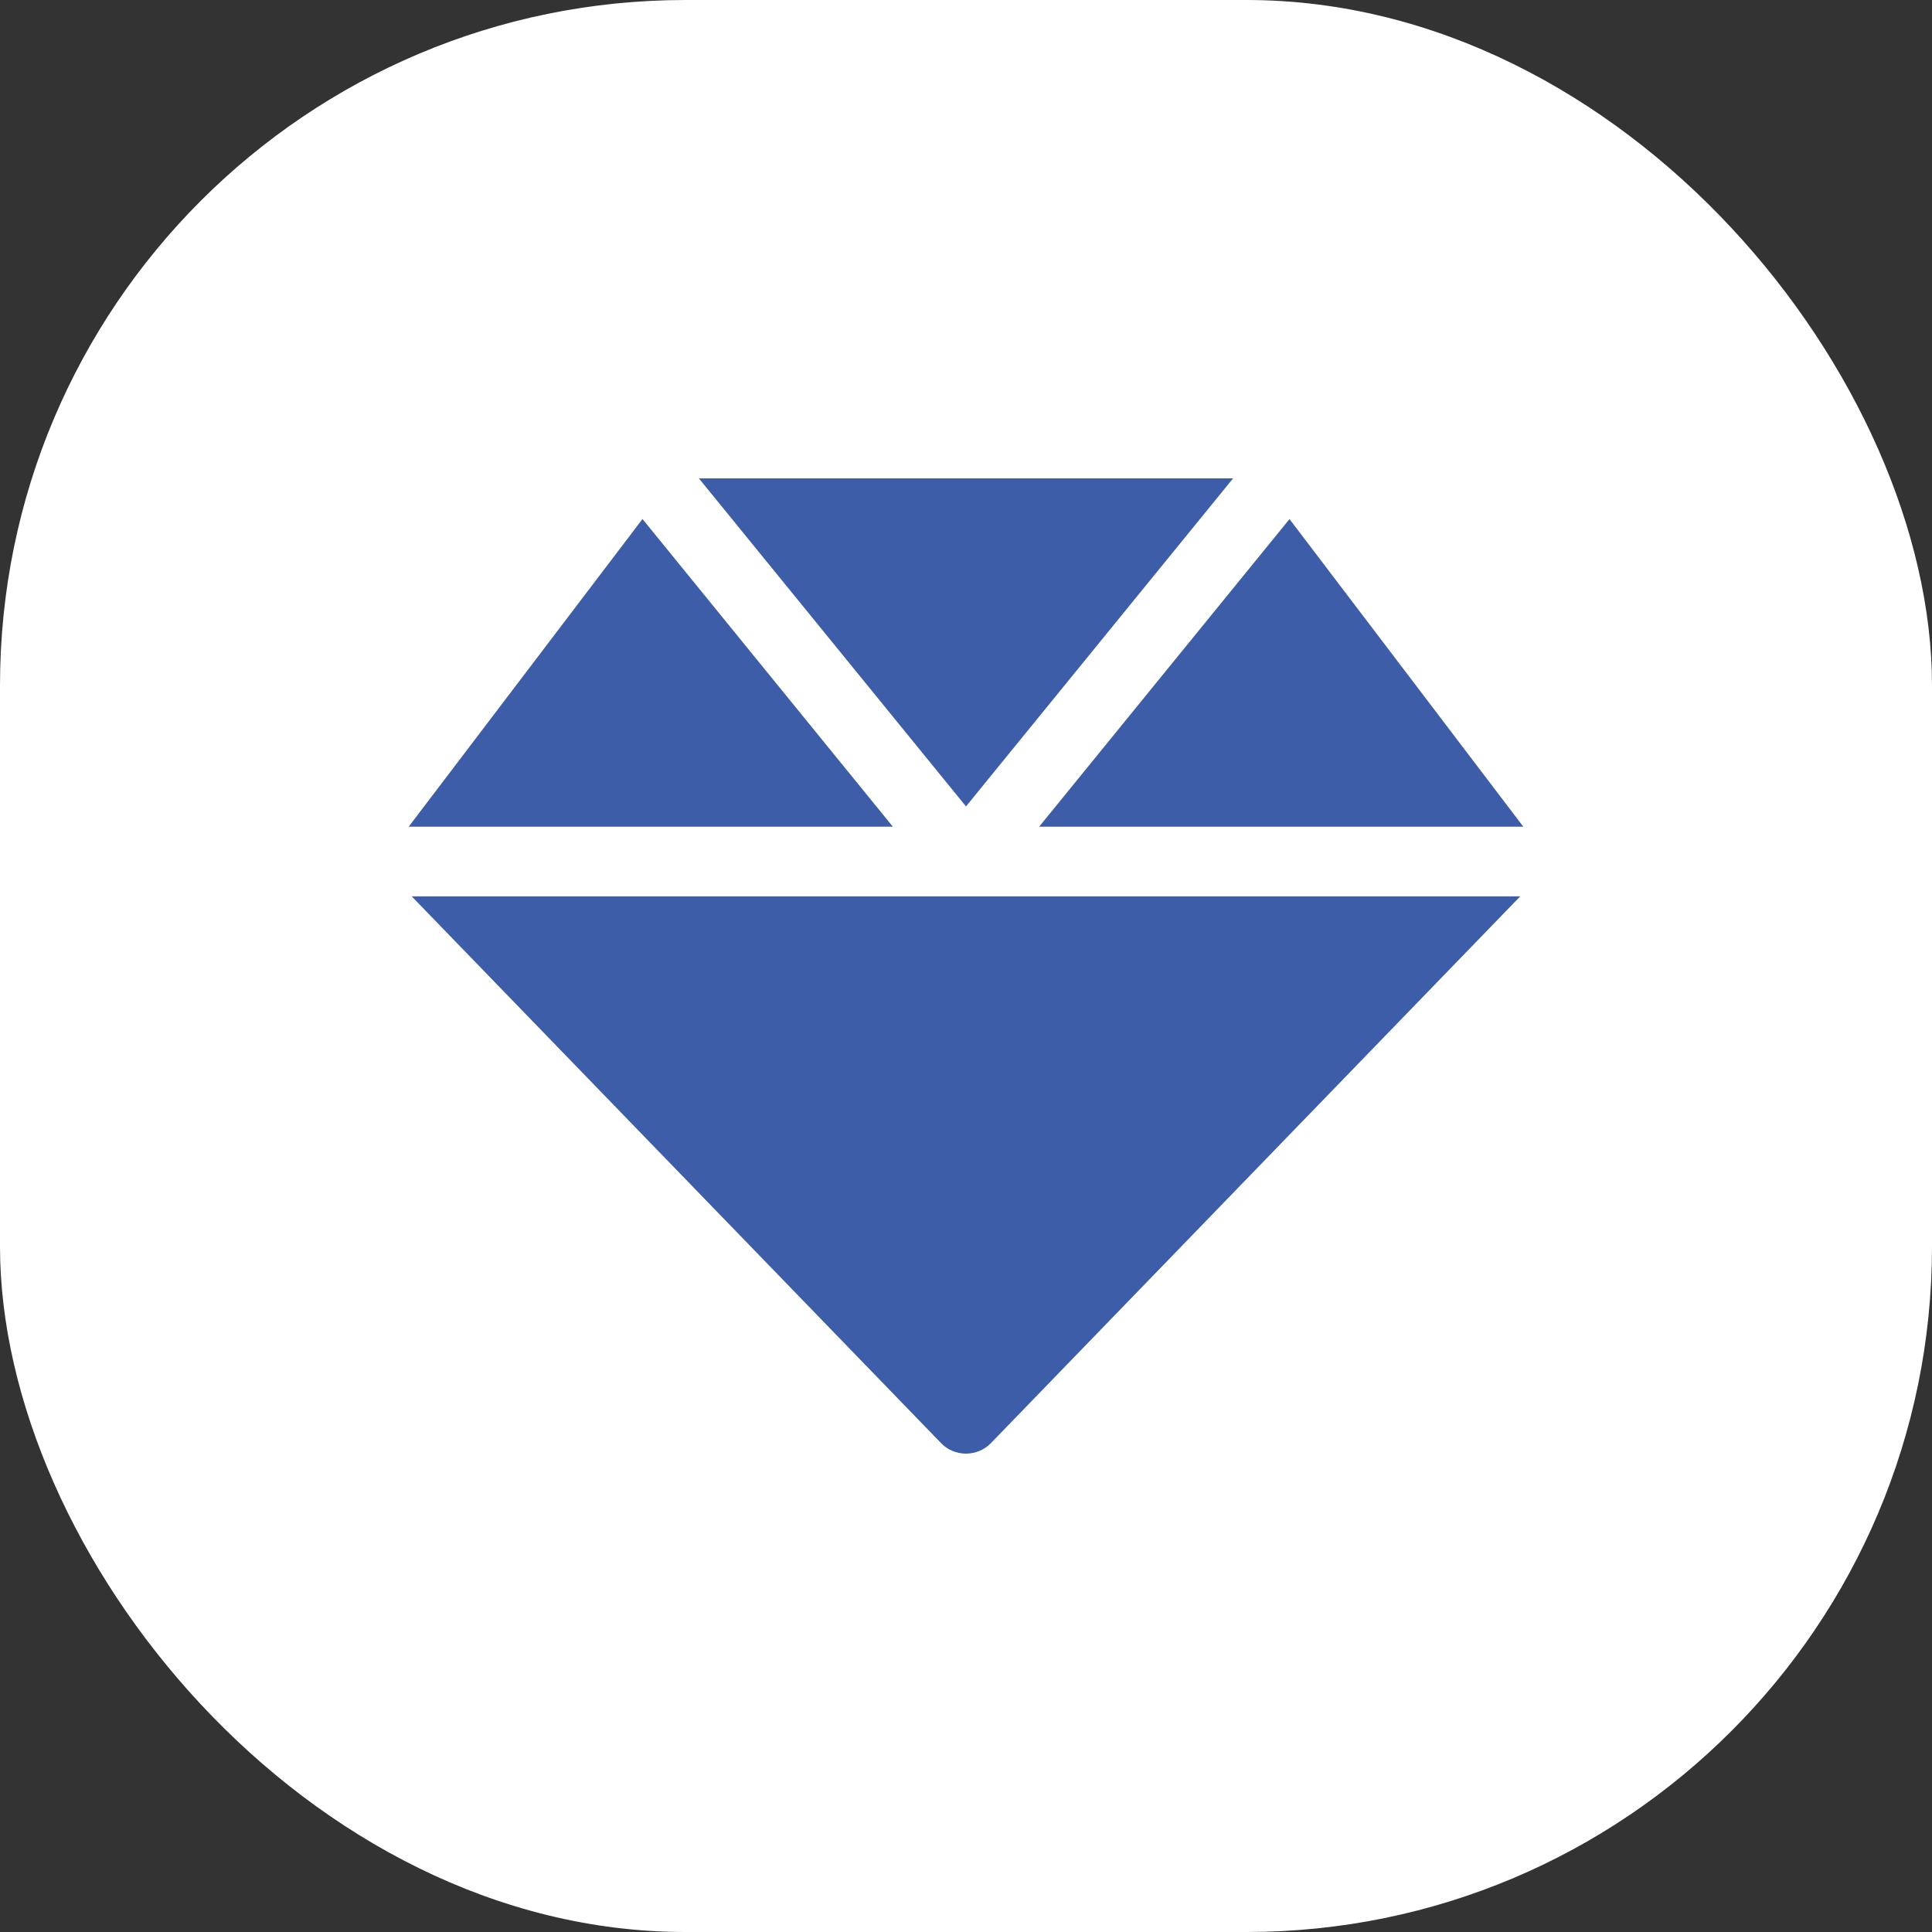
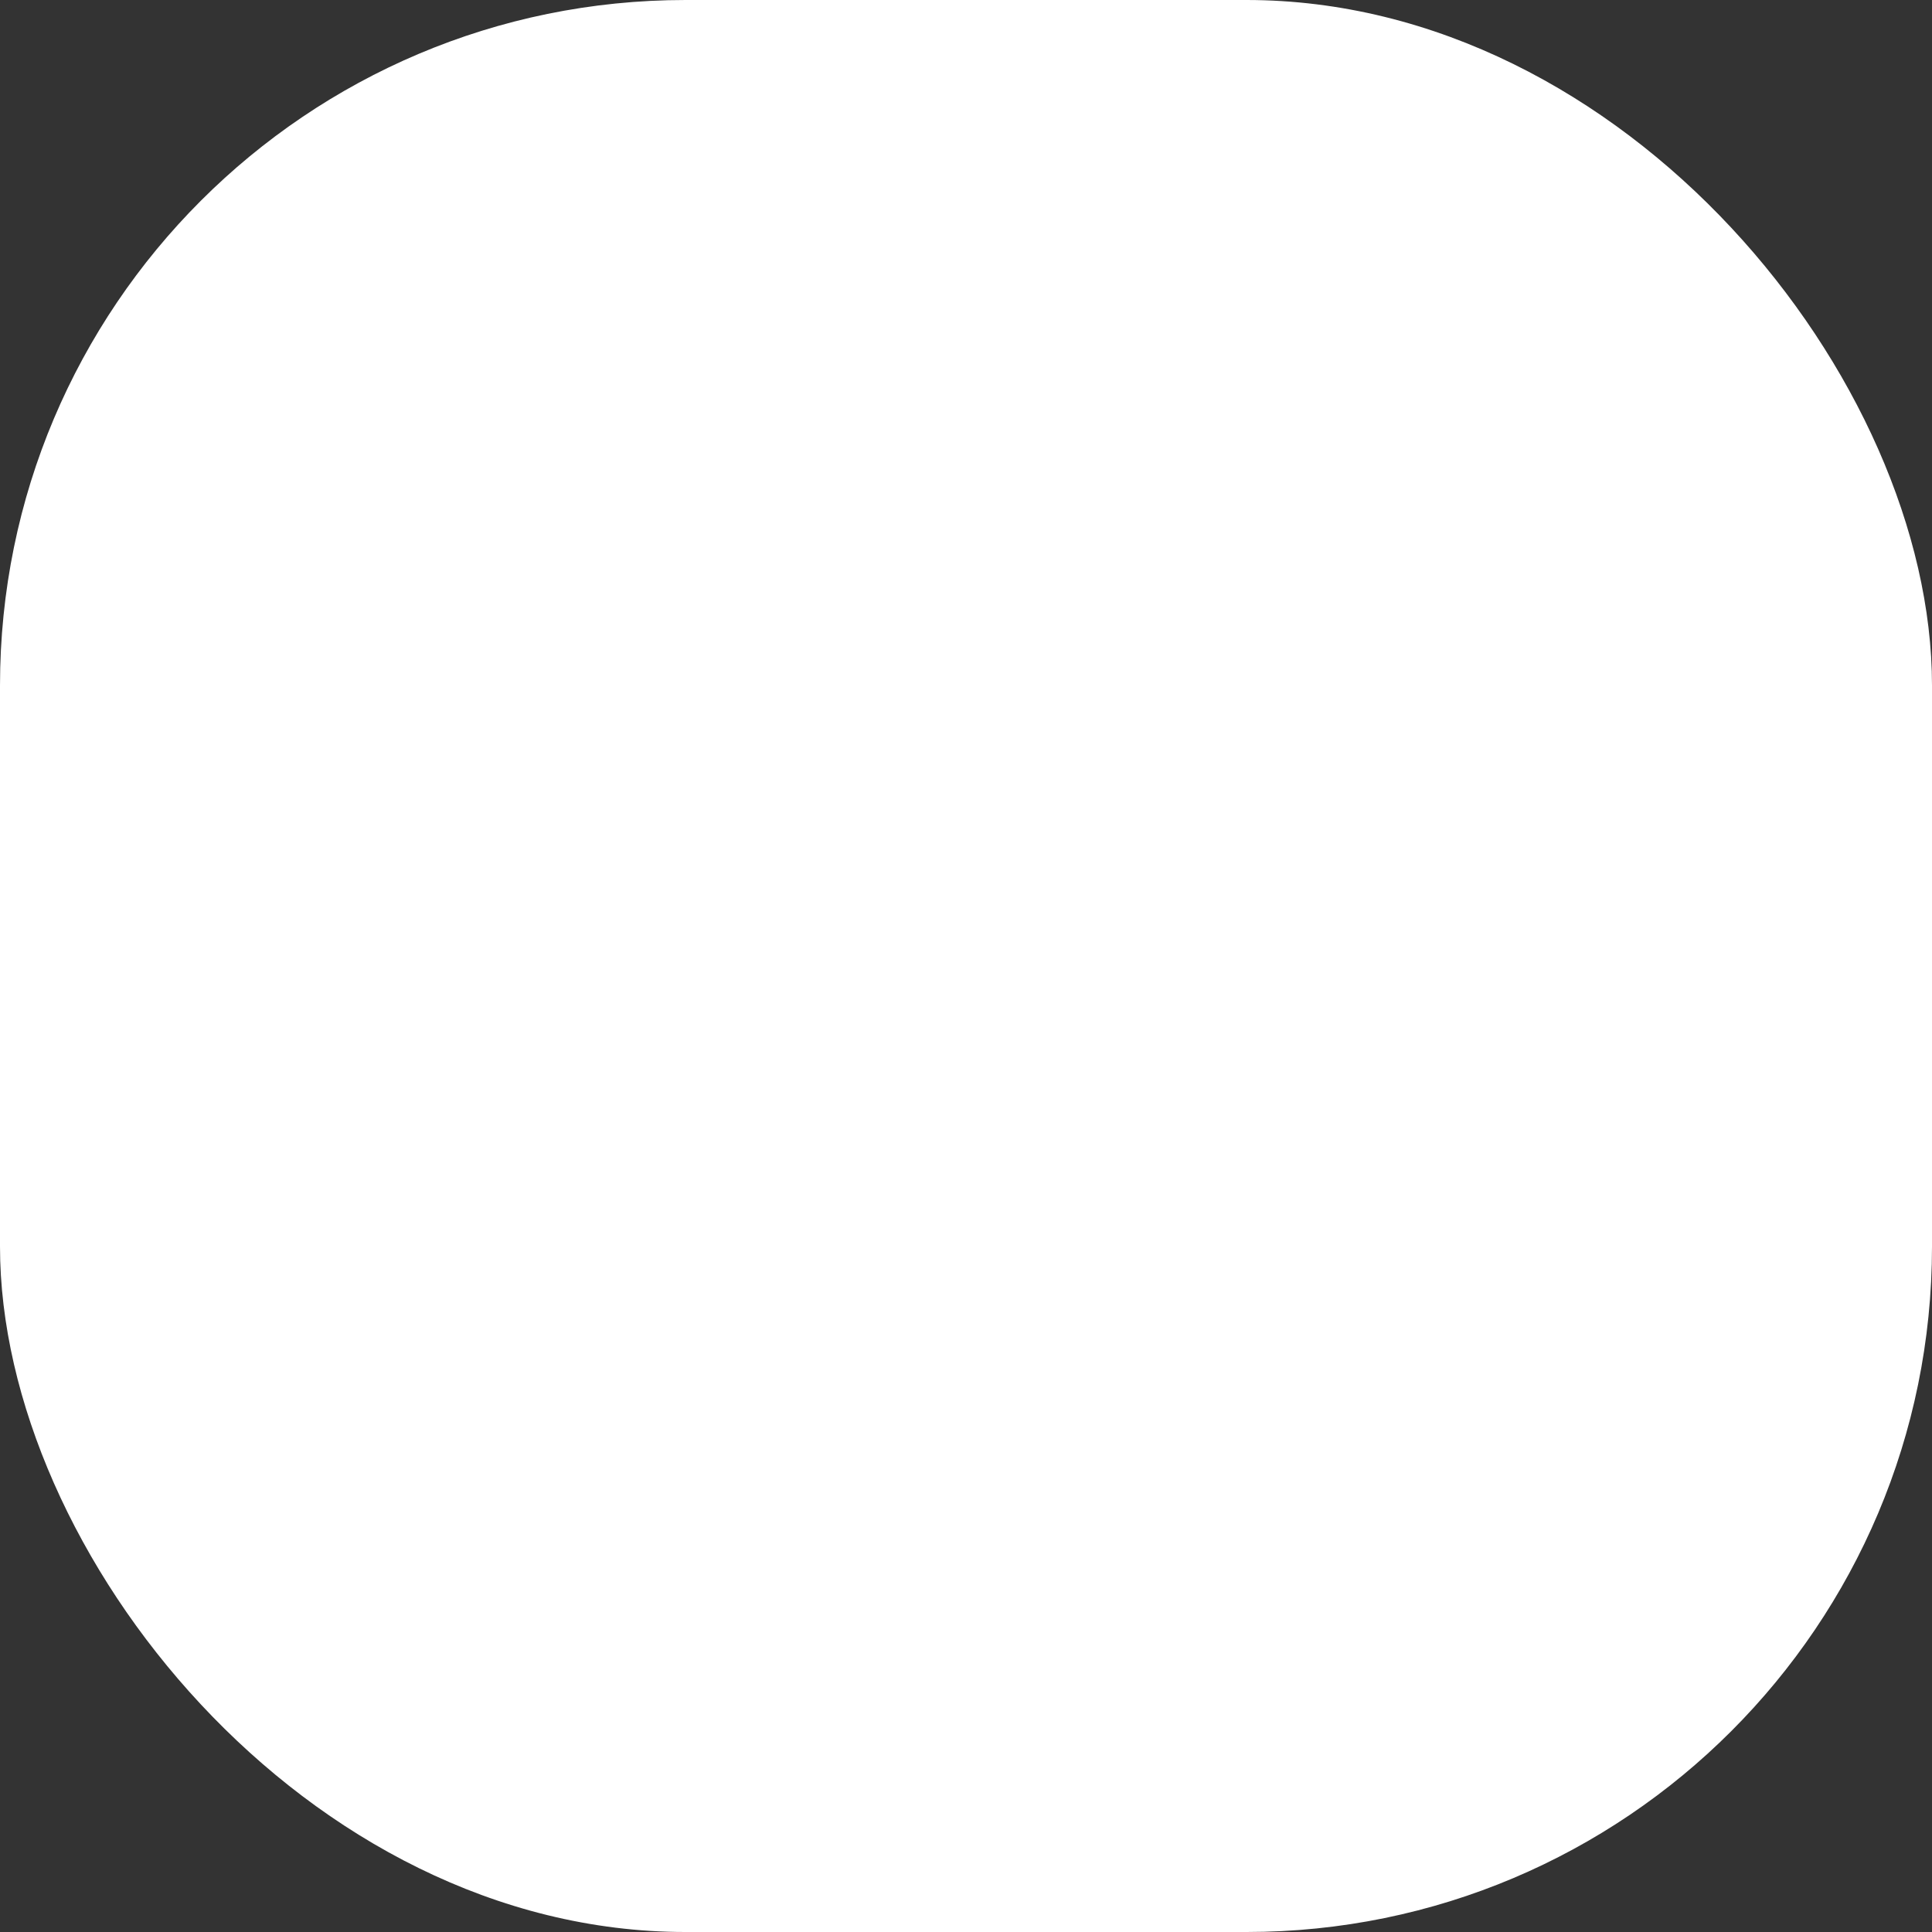
<svg xmlns="http://www.w3.org/2000/svg" width="100" height="100" viewBox="0 0 100 100" fill="none">
  <rect x="0" y="0" width="100" height="100" fill="#333333" stroke="none" />
  <rect width="100" height="100" rx="35.484" fill="white" />
-   <path d="M63.825 24.76H36.174L50 41.741L63.825 24.76ZM78.846 42.789L66.744 26.867L53.786 42.789H78.846ZM33.255 26.864L21.154 42.789H46.214L33.255 26.864ZM48.681 74.666C49.019 75.037 49.504 75.24 50 75.24C50.495 75.24 50.975 75.034 51.315 74.67L78.688 46.394H21.308L48.681 74.666Z" fill="#3D5DA9" />
</svg>